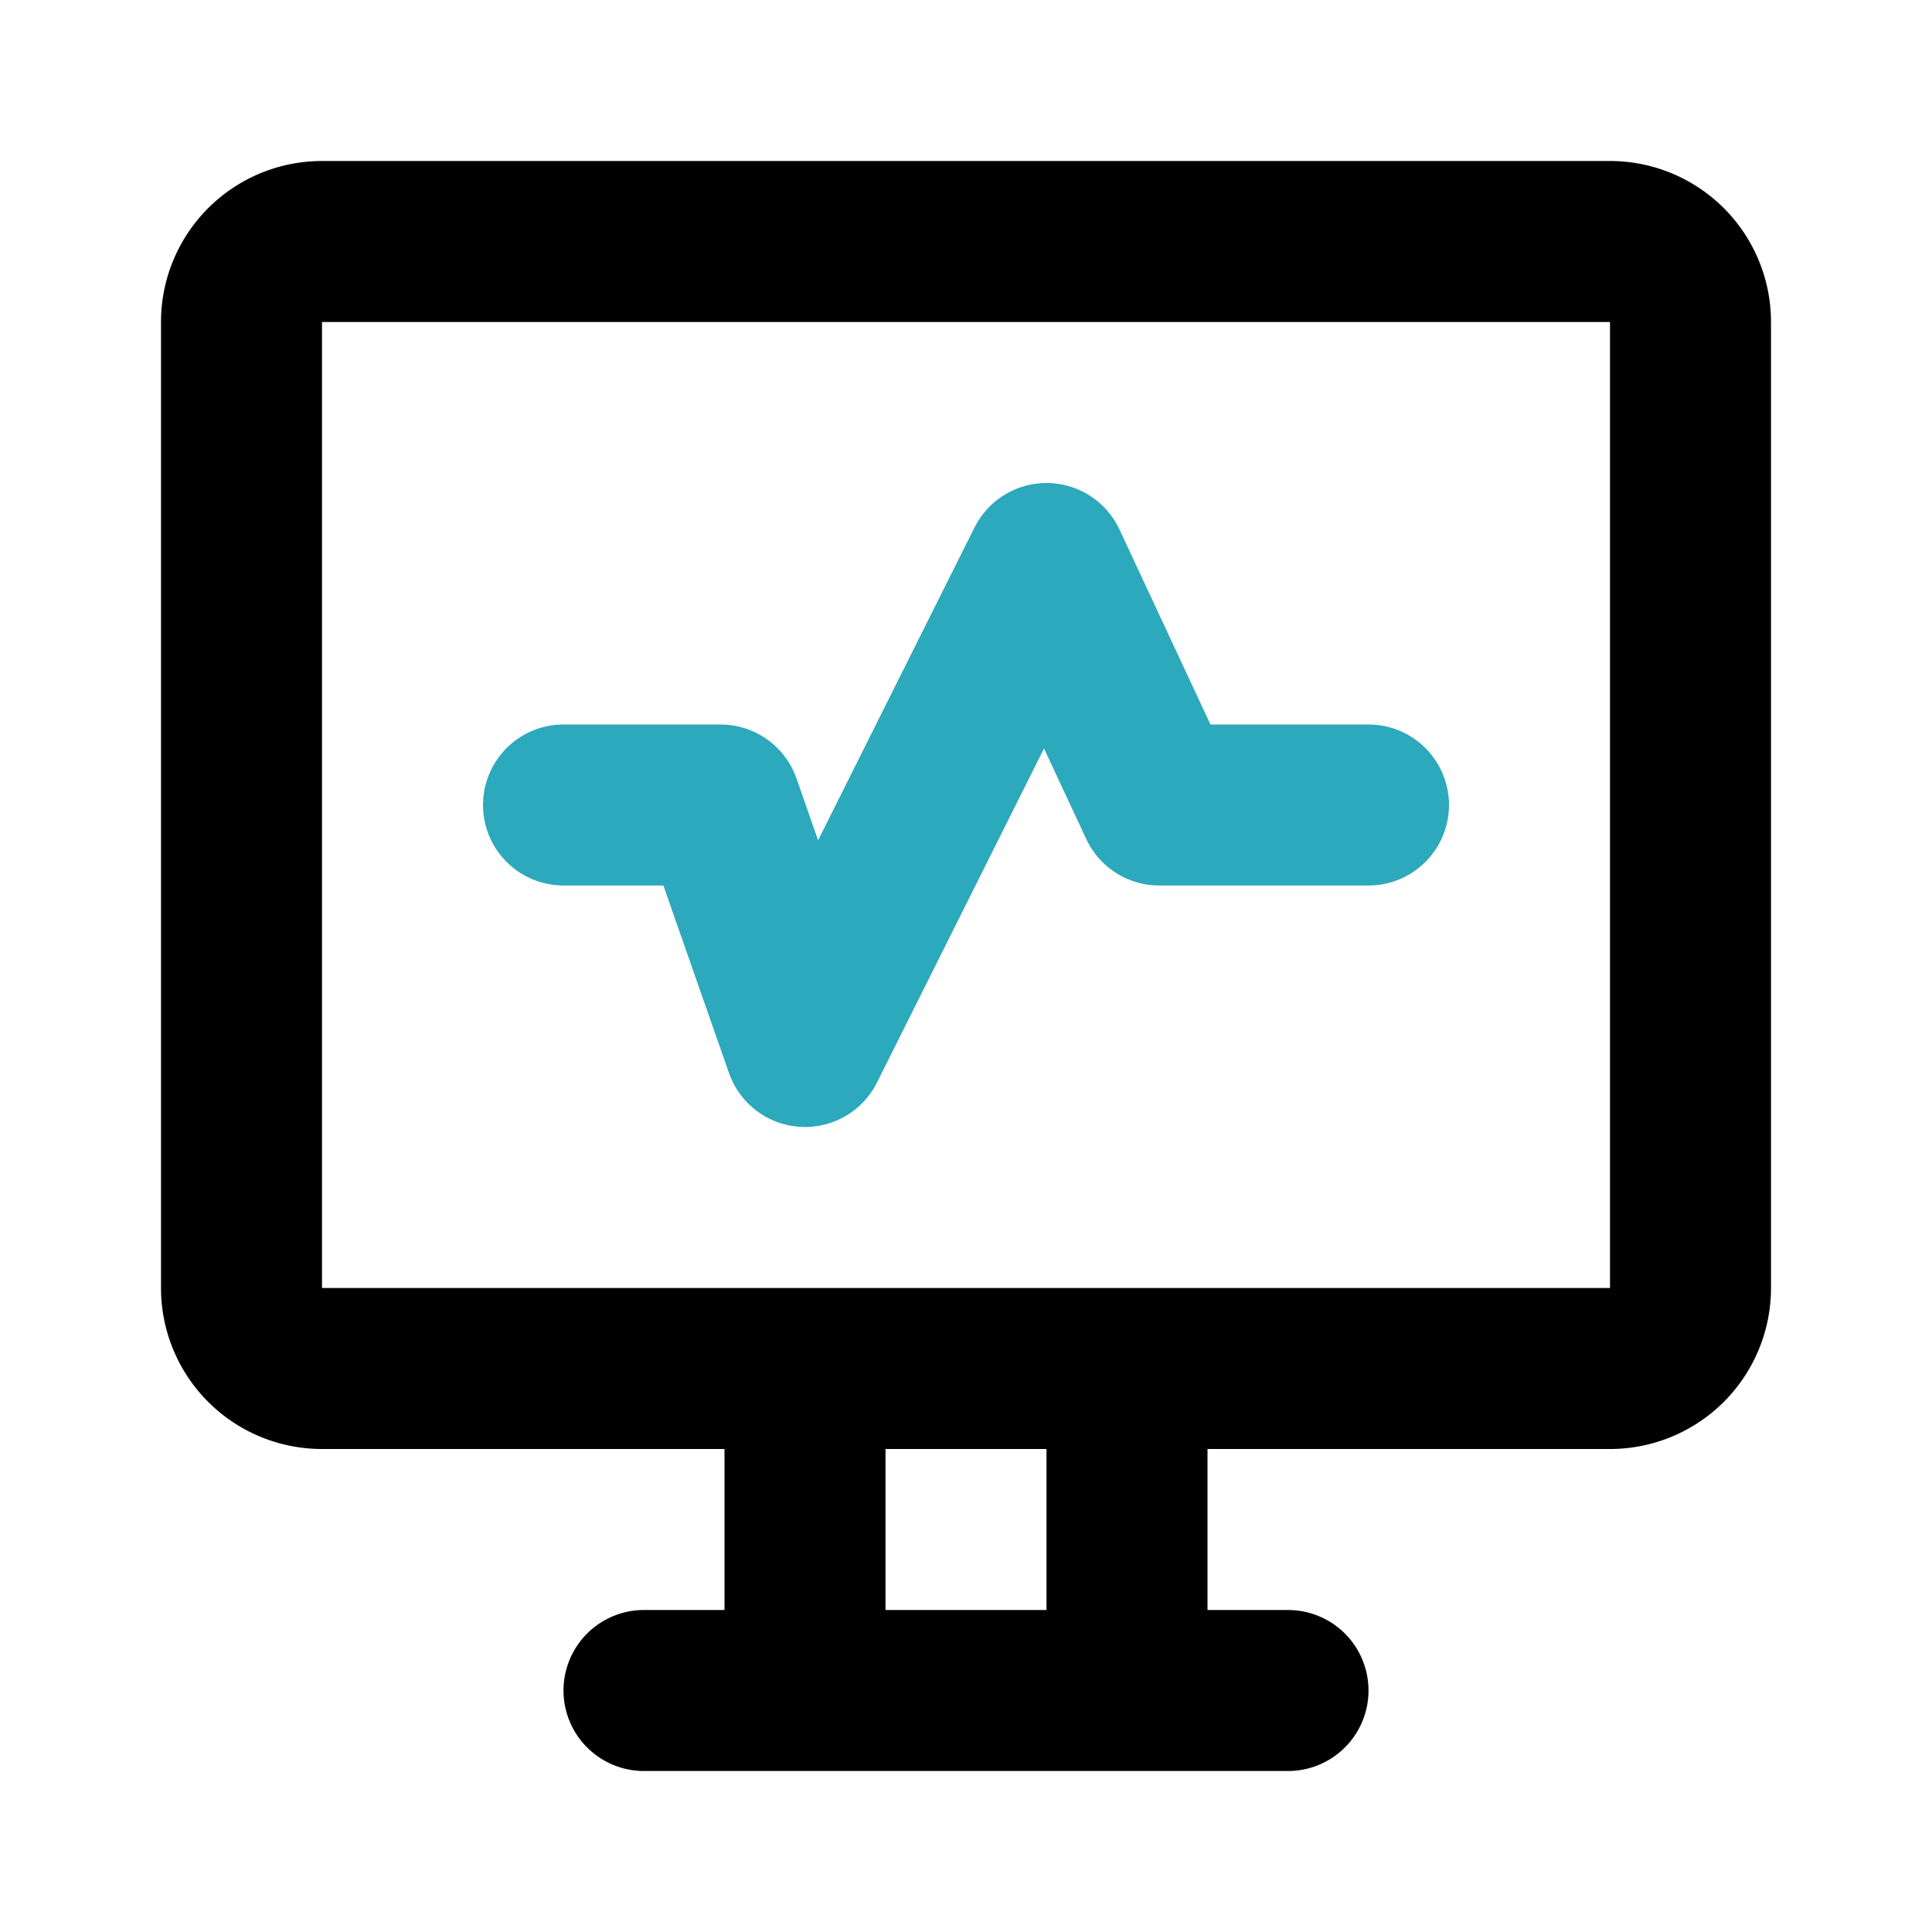
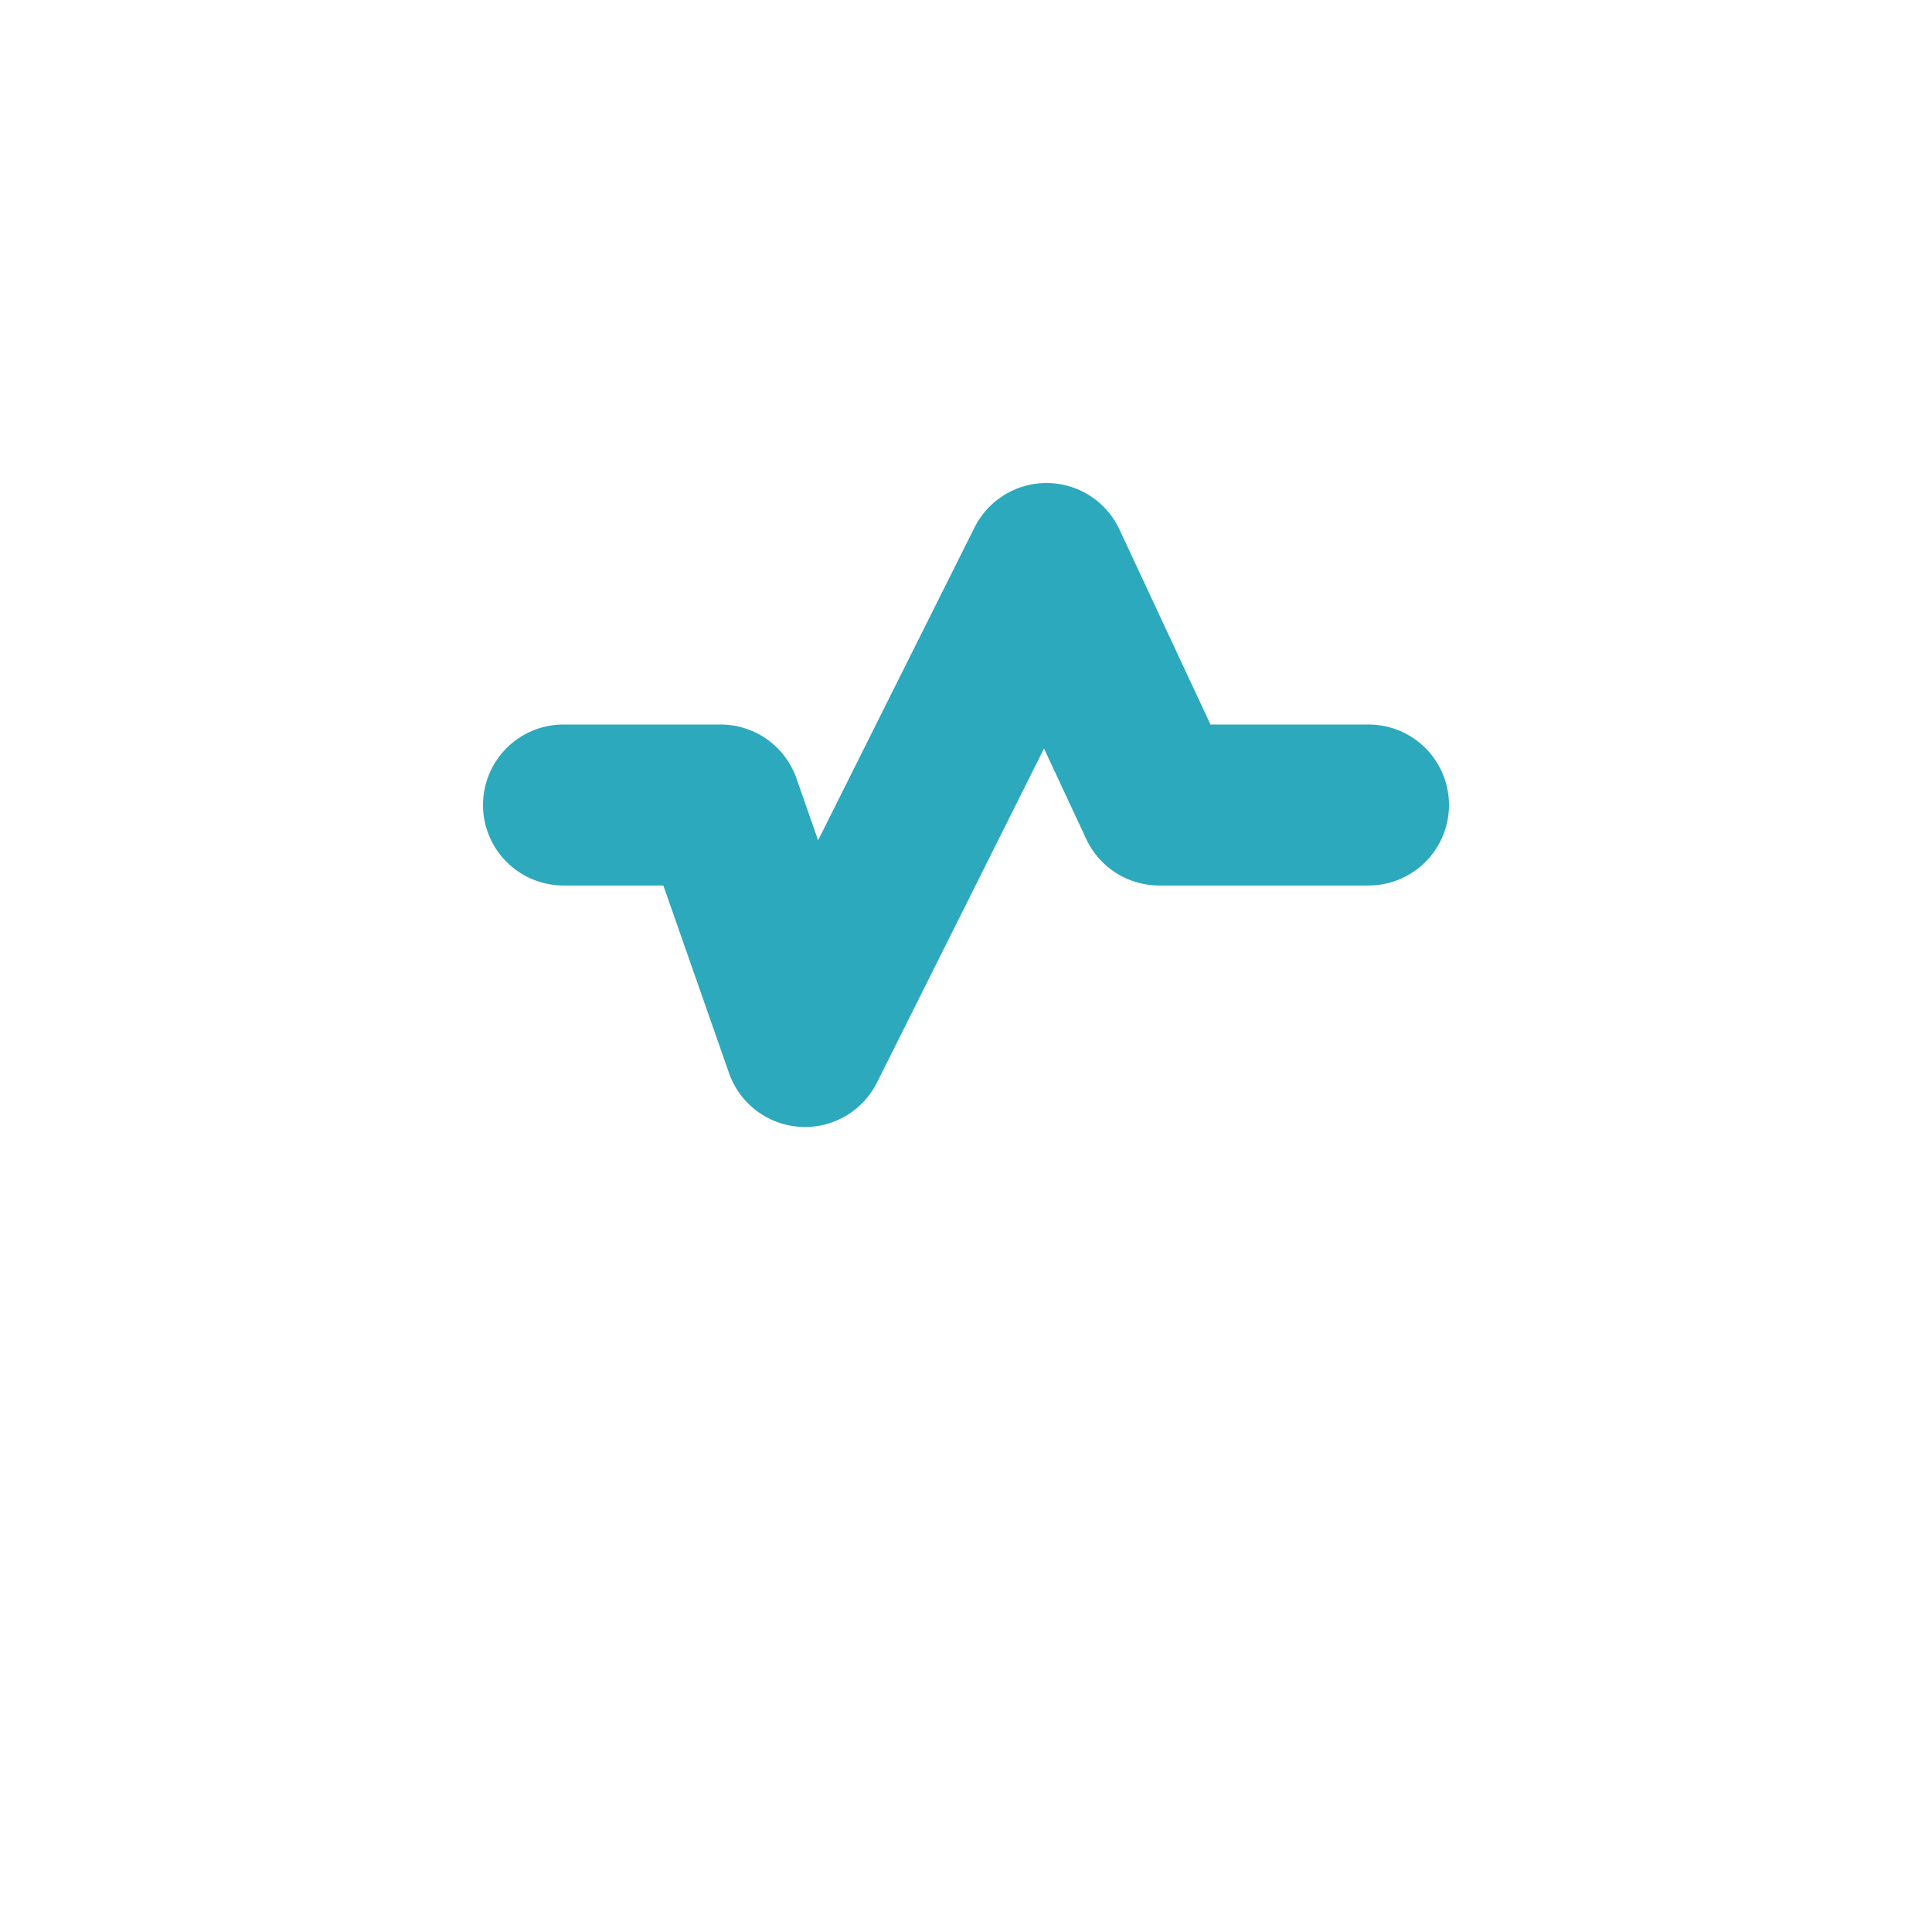
<svg xmlns="http://www.w3.org/2000/svg" fill="#000000" width="800px" height="800px" viewBox="0 0 24 24" id="electrocardiogram-3" data-name="Line Color" class="icon line-color">
  <polyline id="secondary" points="17 10 14.4 10 13 7 10 13 8.95 10 7 10" style="fill: none; stroke: rgb(44, 169, 188); stroke-linecap: round; stroke-linejoin: round; stroke-width: 2;" />
-   <path id="primary" d="M20,17H4a1,1,0,0,1-1-1V4A1,1,0,0,1,4,3H20a1,1,0,0,1,1,1V16A1,1,0,0,1,20,17ZM8,21h8m-2,0V17H10v4Z" style="fill: none; stroke: rgb(0, 0, 0); stroke-linecap: round; stroke-linejoin: round; stroke-width: 2;" />
</svg>